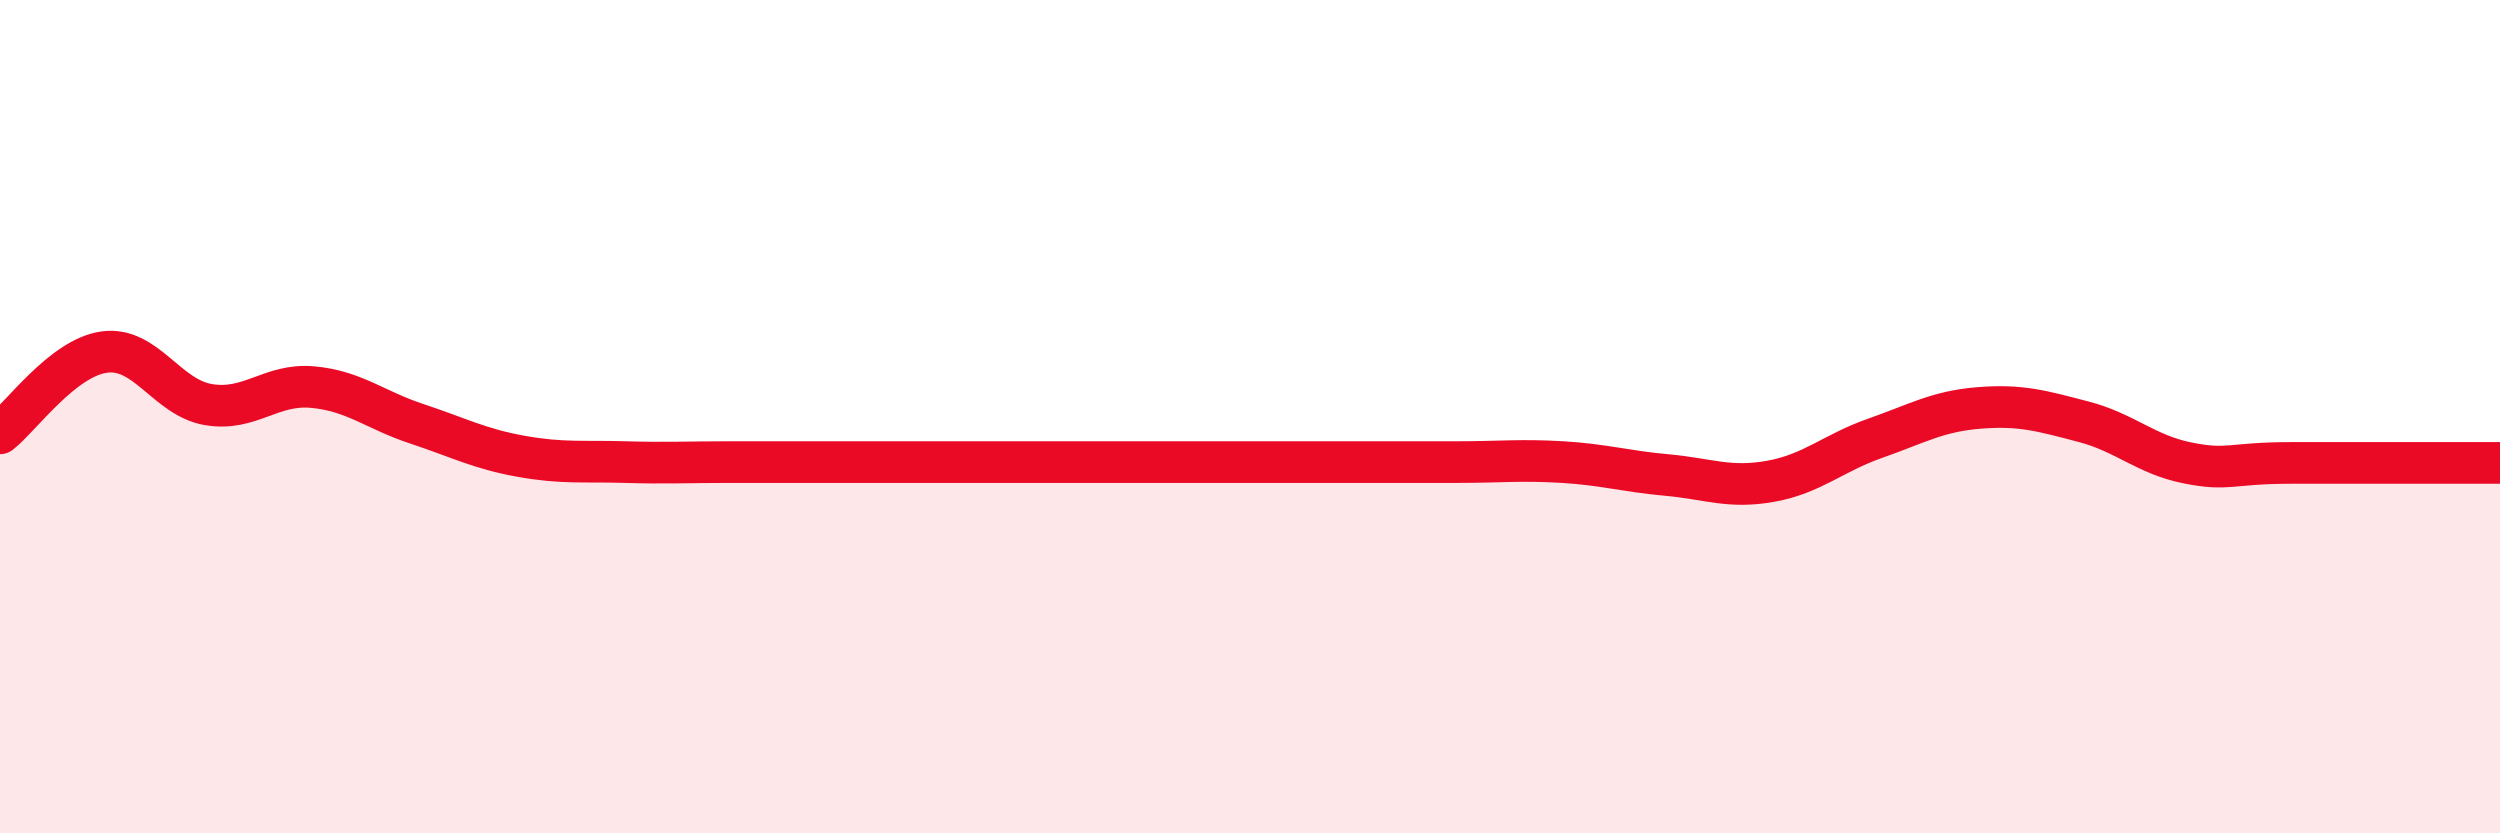
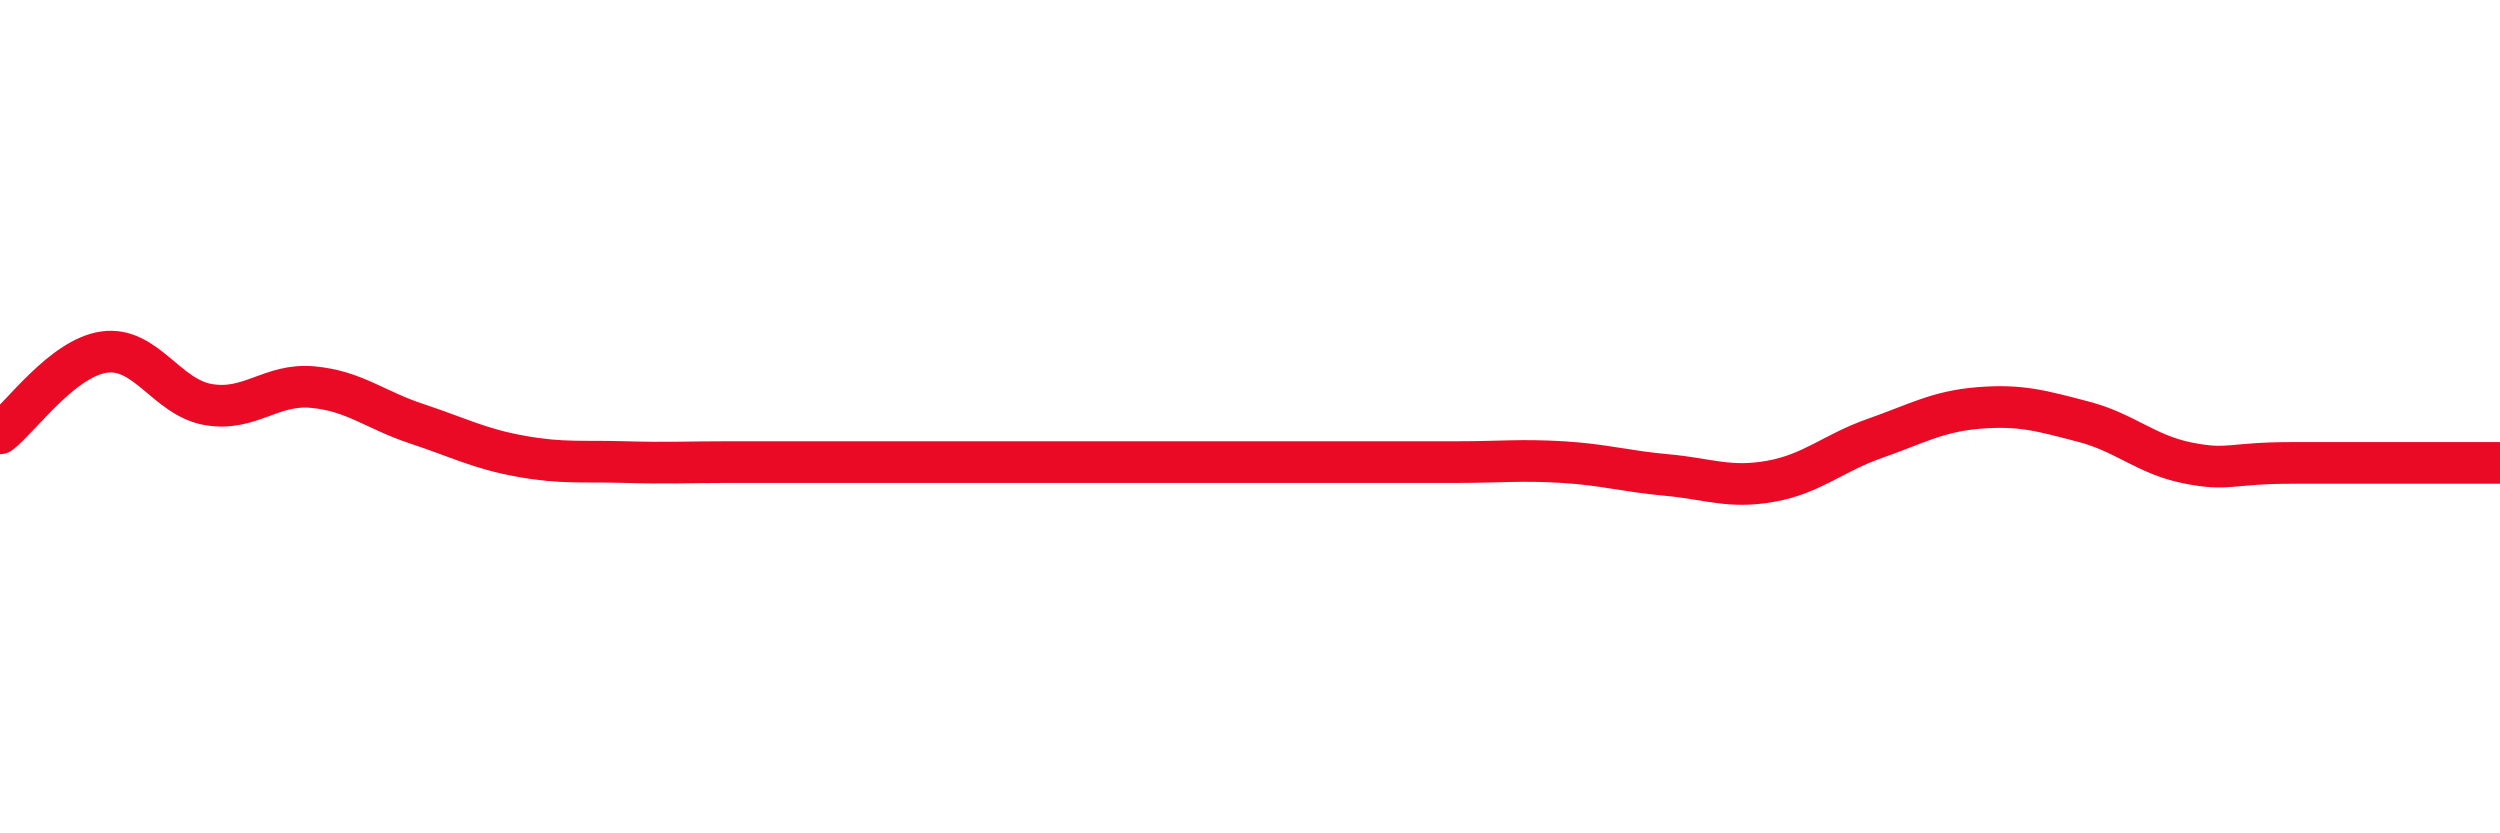
<svg xmlns="http://www.w3.org/2000/svg" width="60" height="20" viewBox="0 0 60 20">
-   <path d="M 0,10.4 C 0.5,10.01 1.5,8.59 2.5,8.45 C 3.5,8.31 4,9.54 5,9.71 C 6,9.88 6.5,9.2 7.5,9.29 C 8.5,9.38 9,9.84 10,10.17 C 11,10.5 11.5,10.77 12.5,10.95 C 13.5,11.13 14,11.06 15,11.09 C 16,11.12 16.5,11.09 17.5,11.09 C 18.5,11.09 19,11.09 20,11.09 C 21,11.09 21.5,11.09 22.5,11.09 C 23.5,11.09 24,11.09 25,11.09 C 26,11.09 26.5,11.09 27.5,11.09 C 28.5,11.09 29,11.09 30,11.09 C 31,11.09 31.5,11.09 32.5,11.09 C 33.5,11.09 34,11.09 35,11.09 C 36,11.09 36.5,11.03 37.5,11.09 C 38.5,11.15 39,11.31 40,11.4 C 41,11.49 41.5,11.73 42.5,11.55 C 43.5,11.37 44,10.87 45,10.52 C 46,10.17 46.5,9.87 47.5,9.79 C 48.5,9.71 49,9.86 50,10.12 C 51,10.38 51.5,10.91 52.5,11.11 C 53.5,11.31 53.5,11.11 55,11.11 C 56.5,11.11 59,11.11 60,11.11L60 20L0 20Z" fill="#EB0A25" opacity="0.1" stroke-linecap="round" stroke-linejoin="round" />
  <path d="M 0,10.4 C 0.5,10.01 1.5,8.59 2.5,8.45 C 3.5,8.31 4,9.54 5,9.71 C 6,9.88 6.5,9.2 7.5,9.29 C 8.5,9.38 9,9.84 10,10.17 C 11,10.5 11.5,10.77 12.5,10.95 C 13.5,11.13 14,11.06 15,11.09 C 16,11.12 16.5,11.09 17.5,11.09 C 18.5,11.09 19,11.09 20,11.09 C 21,11.09 21.5,11.09 22.5,11.09 C 23.5,11.09 24,11.09 25,11.09 C 26,11.09 26.5,11.09 27.5,11.09 C 28.5,11.09 29,11.09 30,11.09 C 31,11.09 31.5,11.09 32.5,11.09 C 33.5,11.09 34,11.09 35,11.09 C 36,11.09 36.5,11.03 37.5,11.09 C 38.5,11.15 39,11.31 40,11.4 C 41,11.49 41.5,11.73 42.5,11.55 C 43.5,11.37 44,10.87 45,10.52 C 46,10.17 46.5,9.87 47.5,9.79 C 48.5,9.71 49,9.86 50,10.12 C 51,10.38 51.5,10.91 52.5,11.11 C 53.5,11.31 53.5,11.11 55,11.11 C 56.5,11.11 59,11.11 60,11.11" stroke="#EB0A25" stroke-width="1" fill="none" stroke-linecap="round" stroke-linejoin="round" />
</svg>